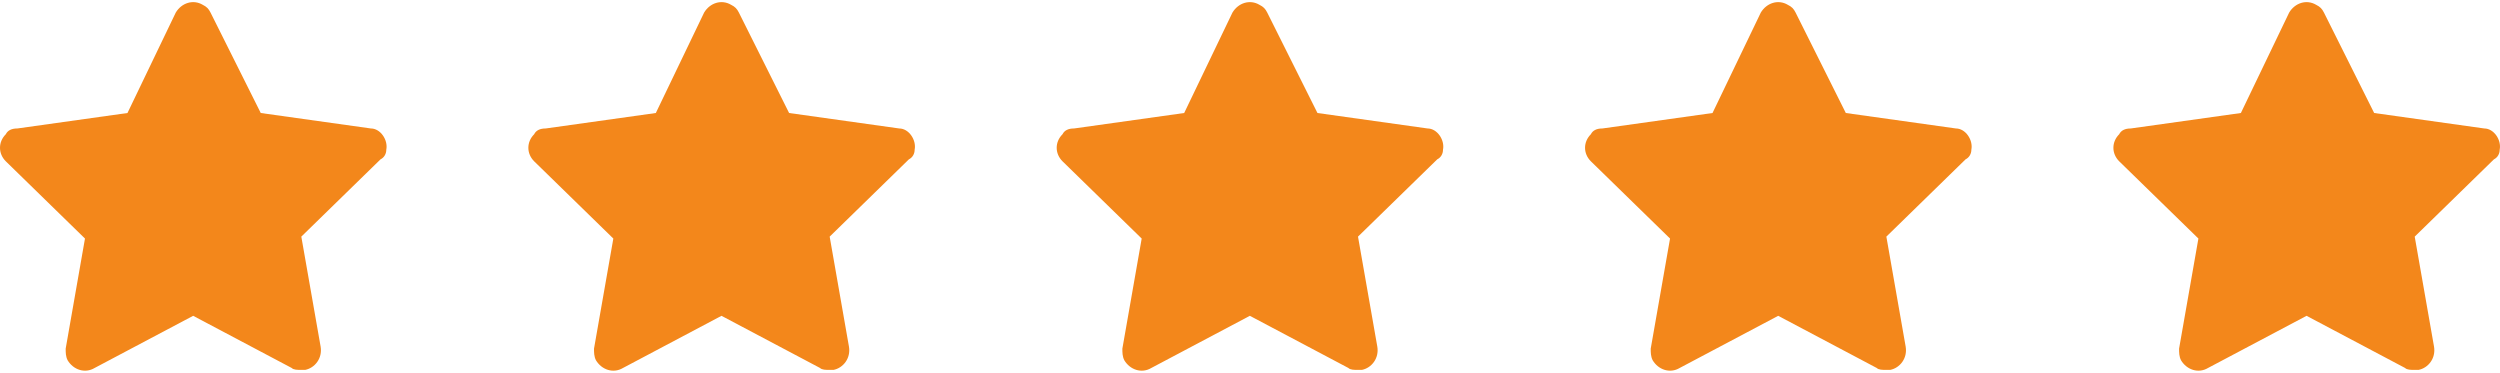
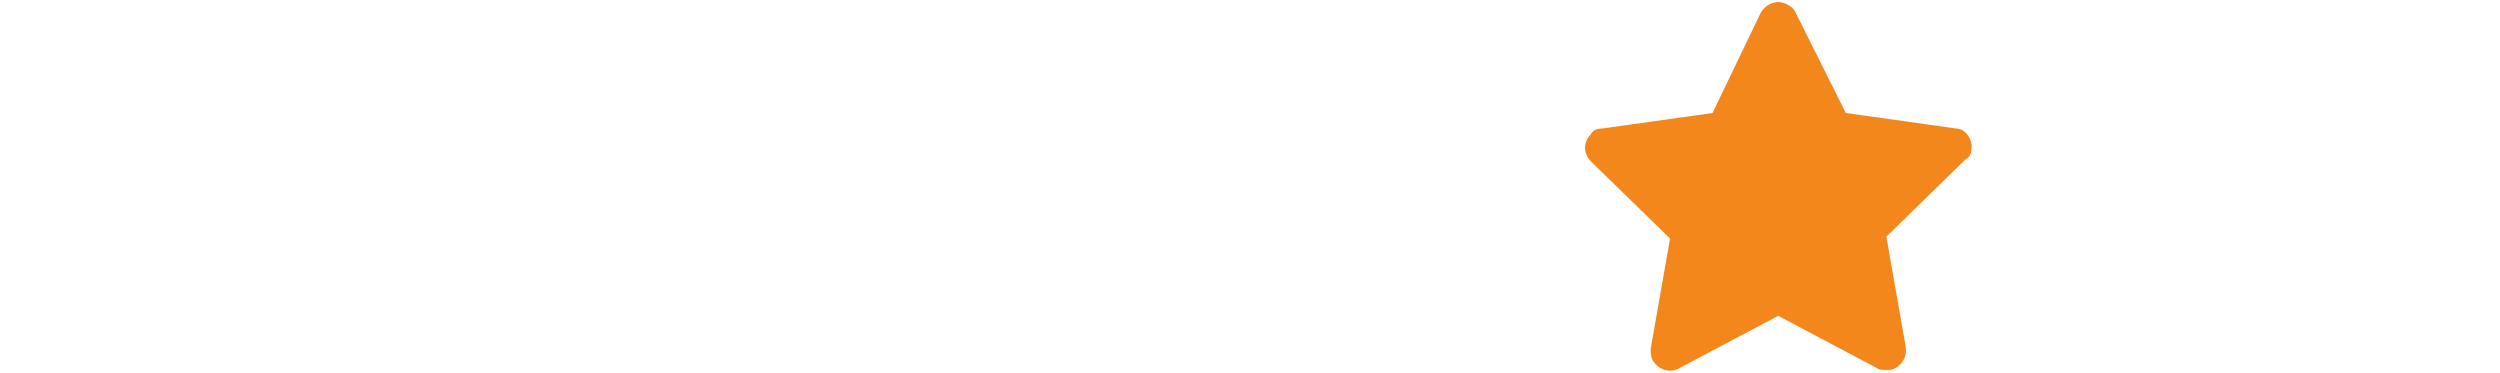
<svg xmlns="http://www.w3.org/2000/svg" width="114" height="17" viewBox="0 0 114 17" fill="none">
-   <path d="M17.615 6.827C17.703 6.386 17.351 5.858 16.911 5.858L11.89 5.153L9.6 0.573C9.512 0.397 9.424 0.309 9.248 0.221C8.808 -0.043 8.279 0.133 8.015 0.573L5.813 5.153L0.793 5.858C0.528 5.858 0.352 5.946 0.264 6.122C-0.088 6.474 -0.088 7.003 0.264 7.355L3.875 10.878L2.995 15.898C2.995 16.075 2.995 16.251 3.083 16.427C3.347 16.867 3.875 17.043 4.316 16.779L8.808 14.401L13.3 16.779C13.387 16.867 13.564 16.867 13.74 16.867H13.916C14.356 16.779 14.709 16.339 14.621 15.81L13.74 10.79L17.351 7.267C17.527 7.179 17.615 7.003 17.615 6.827Z" fill="#F3871B" />
-   <path d="M41.708 6.827C41.796 6.386 41.444 5.858 41.003 5.858L35.983 5.153L33.693 0.573C33.605 0.397 33.517 0.309 33.341 0.221C32.9 -0.043 32.372 0.133 32.108 0.573L29.906 5.153L24.886 5.858C24.621 5.858 24.445 5.946 24.357 6.122C24.005 6.474 24.005 7.003 24.357 7.355L27.968 10.878L27.087 15.898C27.087 16.075 27.087 16.251 27.175 16.427C27.44 16.867 27.968 17.043 28.409 16.779L32.9 14.401L37.392 16.779C37.48 16.867 37.657 16.867 37.833 16.867H38.009C38.449 16.779 38.801 16.339 38.713 15.81L37.833 10.79L41.444 7.267C41.62 7.179 41.708 7.003 41.708 6.827Z" fill="#F3871B" />
-   <path d="M65.801 6.827C65.889 6.386 65.537 5.858 65.096 5.858L60.076 5.153L57.786 0.573C57.698 0.397 57.61 0.309 57.434 0.221C56.993 -0.043 56.465 0.133 56.2 0.573L53.999 5.153L48.978 5.858C48.714 5.858 48.538 5.946 48.45 6.122C48.097 6.474 48.097 7.003 48.45 7.355L52.061 10.878L51.18 15.898C51.18 16.075 51.18 16.251 51.268 16.427C51.532 16.867 52.061 17.043 52.501 16.779L56.993 14.401L61.485 16.779C61.573 16.867 61.749 16.867 61.925 16.867H62.102C62.542 16.779 62.894 16.339 62.806 15.81L61.925 10.79L65.537 7.267C65.713 7.179 65.801 7.003 65.801 6.827Z" fill="#F3871B" />
  <path d="M89.894 6.827C89.982 6.386 89.629 5.858 89.189 5.858L84.169 5.153L81.879 0.573C81.791 0.397 81.703 0.309 81.526 0.221C81.086 -0.043 80.558 0.133 80.293 0.573L78.091 5.153L73.071 5.858C72.807 5.858 72.631 5.946 72.543 6.122C72.19 6.474 72.19 7.003 72.543 7.355L76.154 10.878L75.273 15.898C75.273 16.075 75.273 16.251 75.361 16.427C75.625 16.867 76.154 17.043 76.594 16.779L81.086 14.401L85.578 16.779C85.666 16.867 85.842 16.867 86.018 16.867H86.194C86.635 16.779 86.987 16.339 86.899 15.81L86.018 10.79L89.629 7.267C89.805 7.179 89.894 7.003 89.894 6.827Z" fill="#F3871B" />
-   <path d="M113.986 6.827C114.075 6.386 113.722 5.858 113.282 5.858L108.262 5.153L105.972 0.573C105.883 0.397 105.795 0.309 105.619 0.221C105.179 -0.043 104.65 0.133 104.386 0.573L102.184 5.153L97.164 5.858C96.9 5.858 96.724 5.946 96.635 6.122C96.283 6.474 96.283 7.003 96.635 7.355L100.247 10.878L99.366 15.898C99.366 16.075 99.366 16.251 99.454 16.427C99.718 16.867 100.247 17.043 100.687 16.779L105.179 14.401L109.671 16.779C109.759 16.867 109.935 16.867 110.111 16.867H110.287C110.728 16.779 111.08 16.339 110.992 15.81L110.111 10.79L113.722 7.267C113.898 7.179 113.986 7.003 113.986 6.827Z" fill="#F3871B" />
</svg>